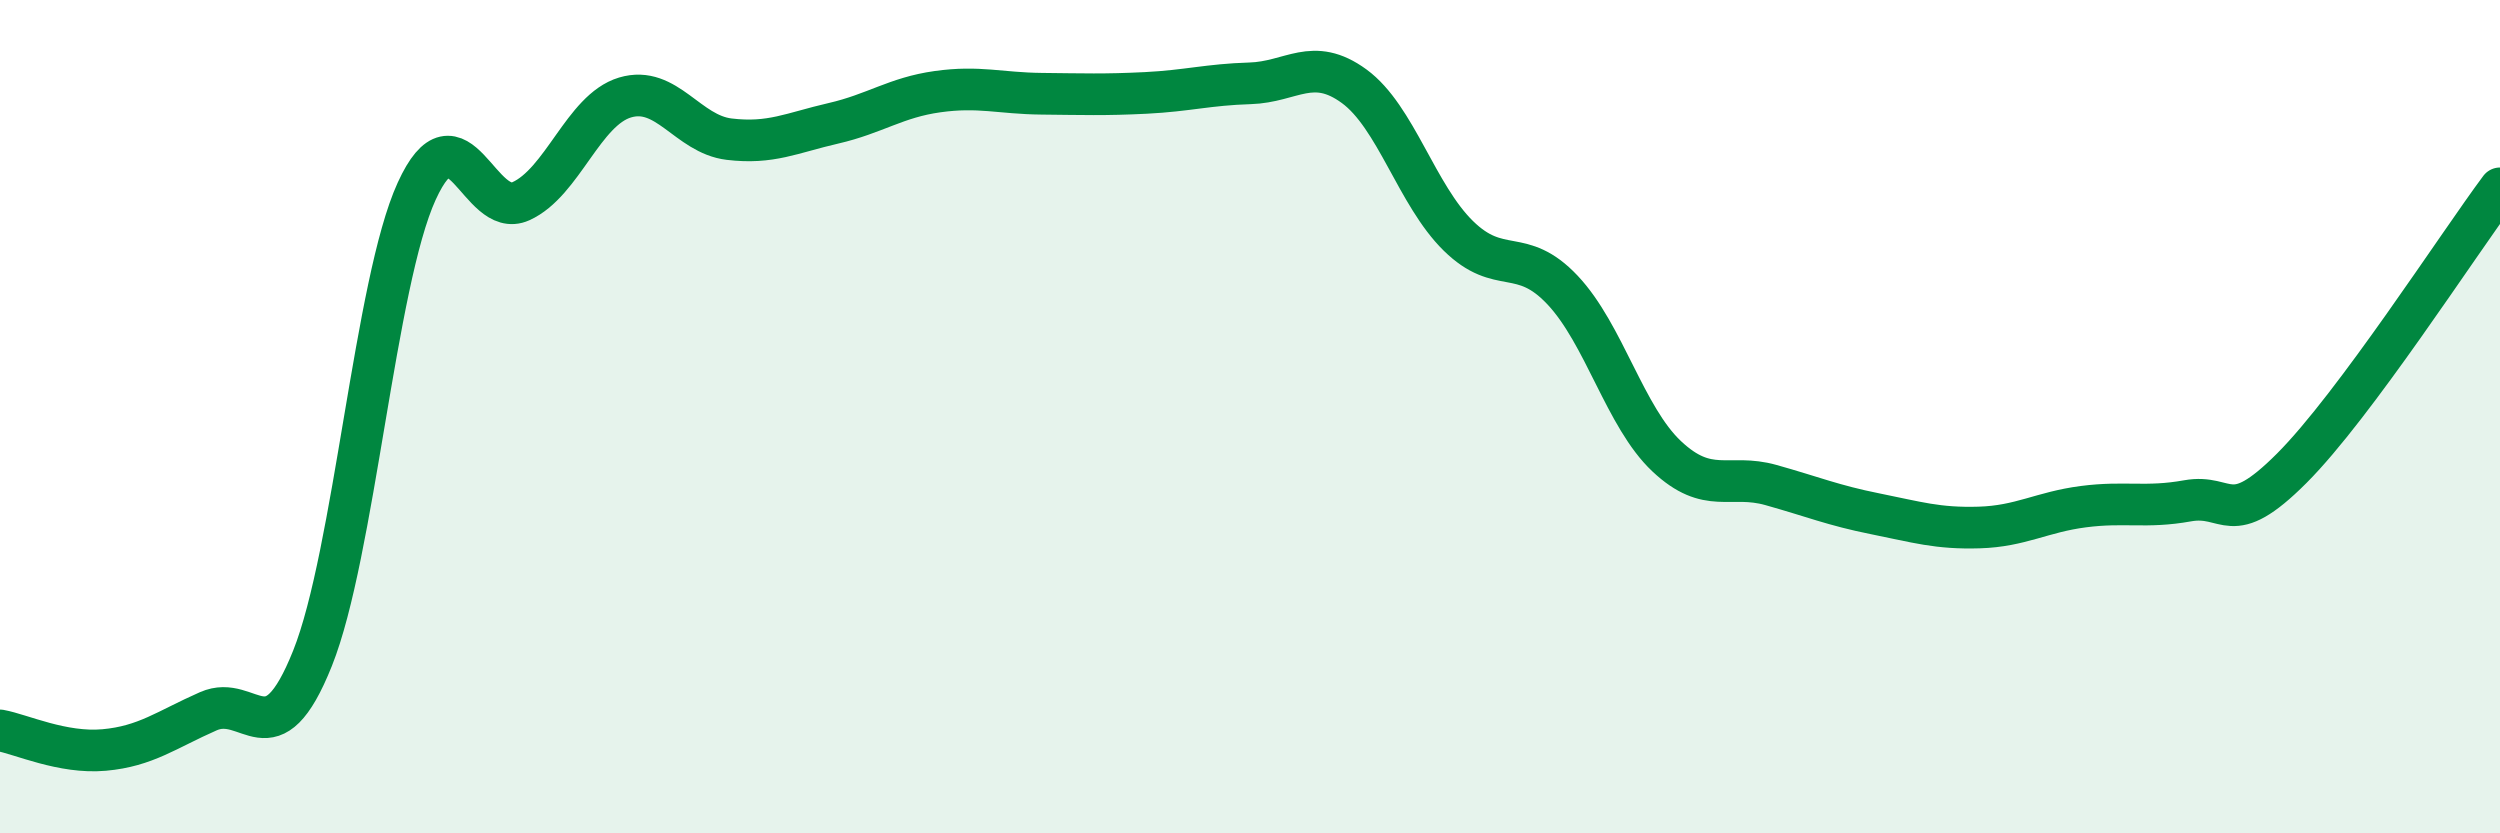
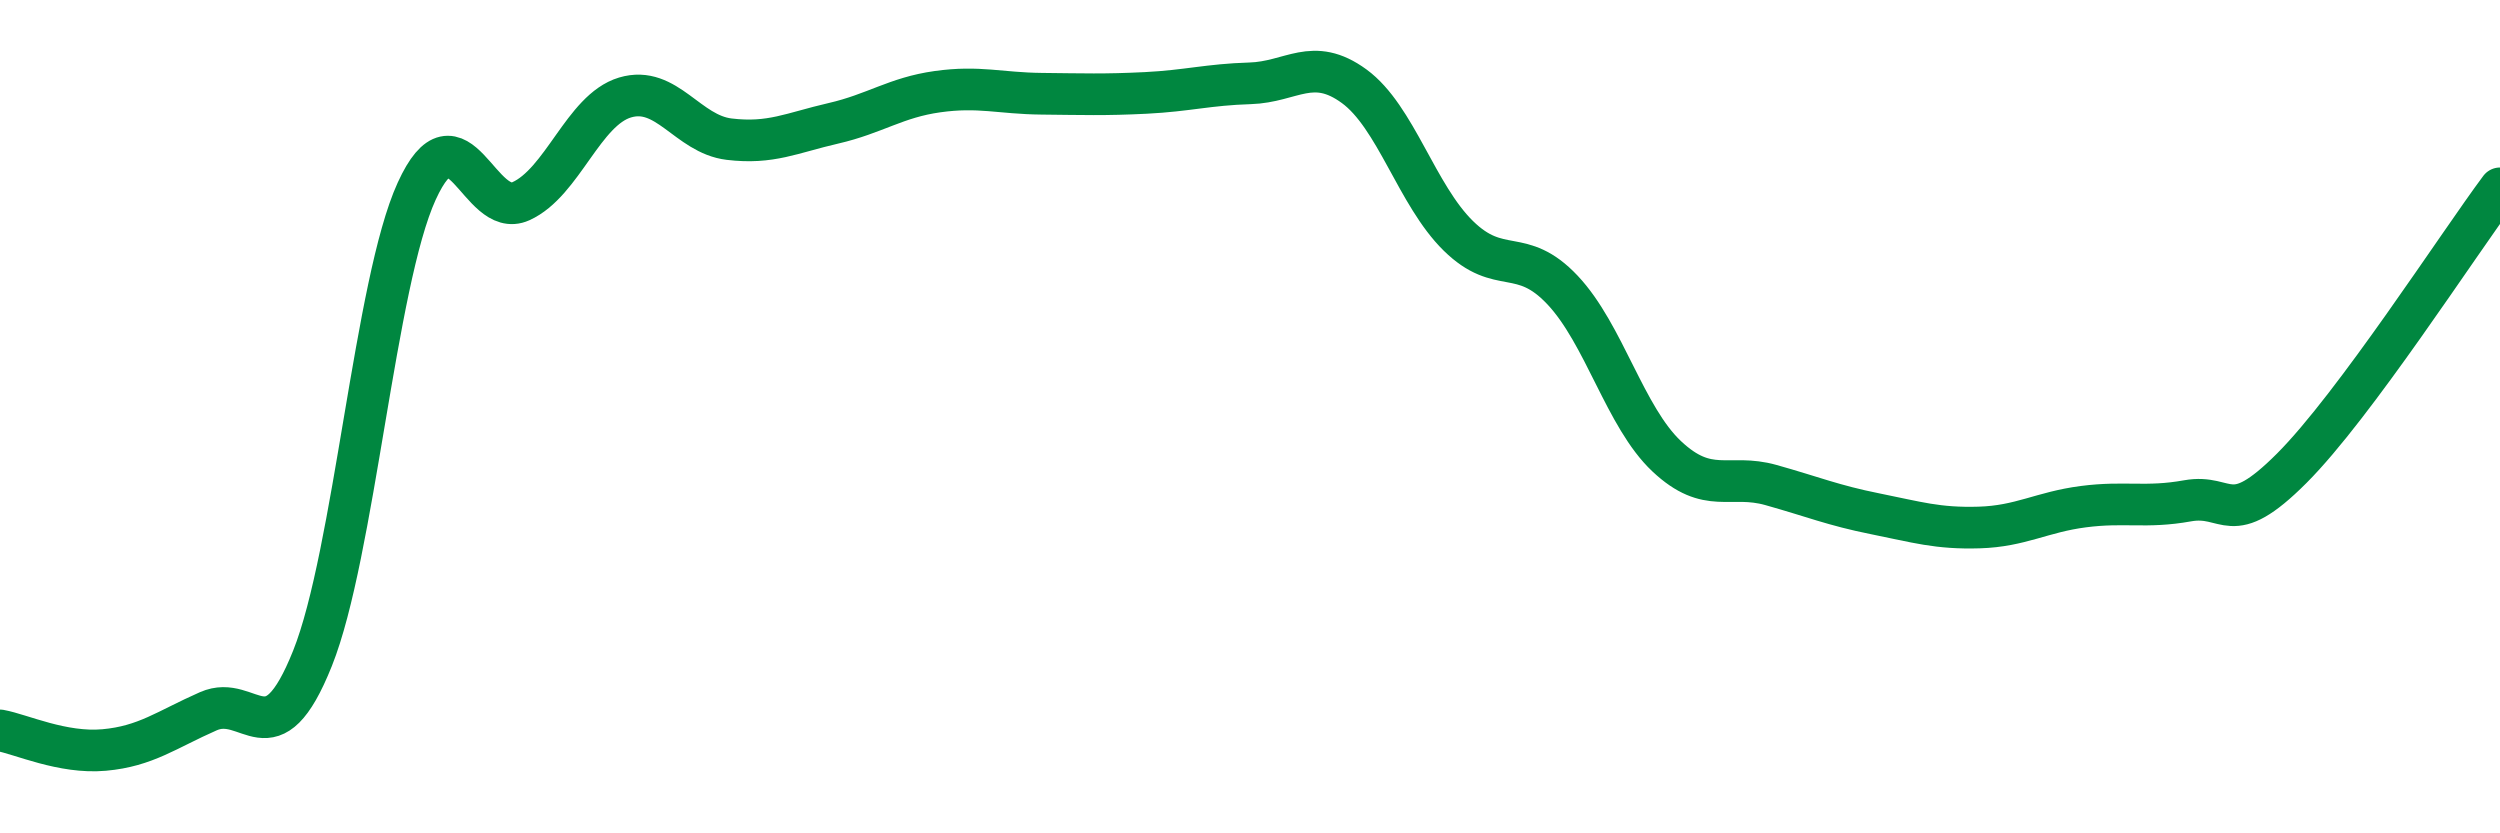
<svg xmlns="http://www.w3.org/2000/svg" width="60" height="20" viewBox="0 0 60 20">
-   <path d="M 0,17.53 C 0.5,17.62 1.5,18.09 2.5,18 C 3.5,17.91 4,17.51 5,17.07 C 6,16.63 6.5,18.3 7.5,15.8 C 8.5,13.3 9,6.78 10,4.59 C 11,2.4 11.5,5.28 12.5,4.83 C 13.5,4.38 14,2.64 15,2.34 C 16,2.04 16.5,3.22 17.5,3.34 C 18.5,3.46 19,3.19 20,2.96 C 21,2.73 21.5,2.34 22.5,2.2 C 23.5,2.06 24,2.24 25,2.25 C 26,2.26 26.5,2.28 27.5,2.23 C 28.5,2.18 29,2.03 30,2 C 31,1.97 31.5,1.34 32.5,2.07 C 33.5,2.8 34,4.68 35,5.66 C 36,6.64 36.5,5.9 37.5,6.96 C 38.5,8.02 39,10.01 40,10.95 C 41,11.89 41.5,11.36 42.5,11.64 C 43.5,11.92 44,12.13 45,12.33 C 46,12.53 46.5,12.69 47.5,12.66 C 48.5,12.63 49,12.29 50,12.16 C 51,12.03 51.5,12.2 52.5,12.02 C 53.5,11.84 53.5,12.74 55,11.24 C 56.5,9.74 59,5.86 60,4.52L60 20L0 20Z" fill="#008740" opacity="0.1" stroke-linecap="round" stroke-linejoin="round" />
  <path d="M 0,17.53 C 0.5,17.62 1.5,18.09 2.5,18 C 3.5,17.91 4,17.51 5,17.07 C 6,16.63 6.5,18.3 7.5,15.8 C 8.5,13.3 9,6.78 10,4.59 C 11,2.4 11.5,5.28 12.5,4.83 C 13.5,4.38 14,2.64 15,2.34 C 16,2.04 16.5,3.22 17.5,3.34 C 18.5,3.46 19,3.19 20,2.96 C 21,2.73 21.5,2.34 22.5,2.2 C 23.5,2.06 24,2.24 25,2.25 C 26,2.26 26.5,2.28 27.5,2.23 C 28.5,2.18 29,2.03 30,2 C 31,1.97 31.5,1.34 32.5,2.07 C 33.5,2.8 34,4.68 35,5.66 C 36,6.64 36.5,5.9 37.5,6.96 C 38.5,8.02 39,10.01 40,10.95 C 41,11.89 41.5,11.36 42.5,11.64 C 43.5,11.92 44,12.13 45,12.33 C 46,12.53 46.5,12.69 47.5,12.66 C 48.5,12.63 49,12.29 50,12.16 C 51,12.03 51.5,12.2 52.5,12.02 C 53.5,11.84 53.5,12.74 55,11.24 C 56.5,9.74 59,5.86 60,4.52" stroke="#008740" stroke-width="1" fill="none" stroke-linecap="round" stroke-linejoin="round" />
</svg>